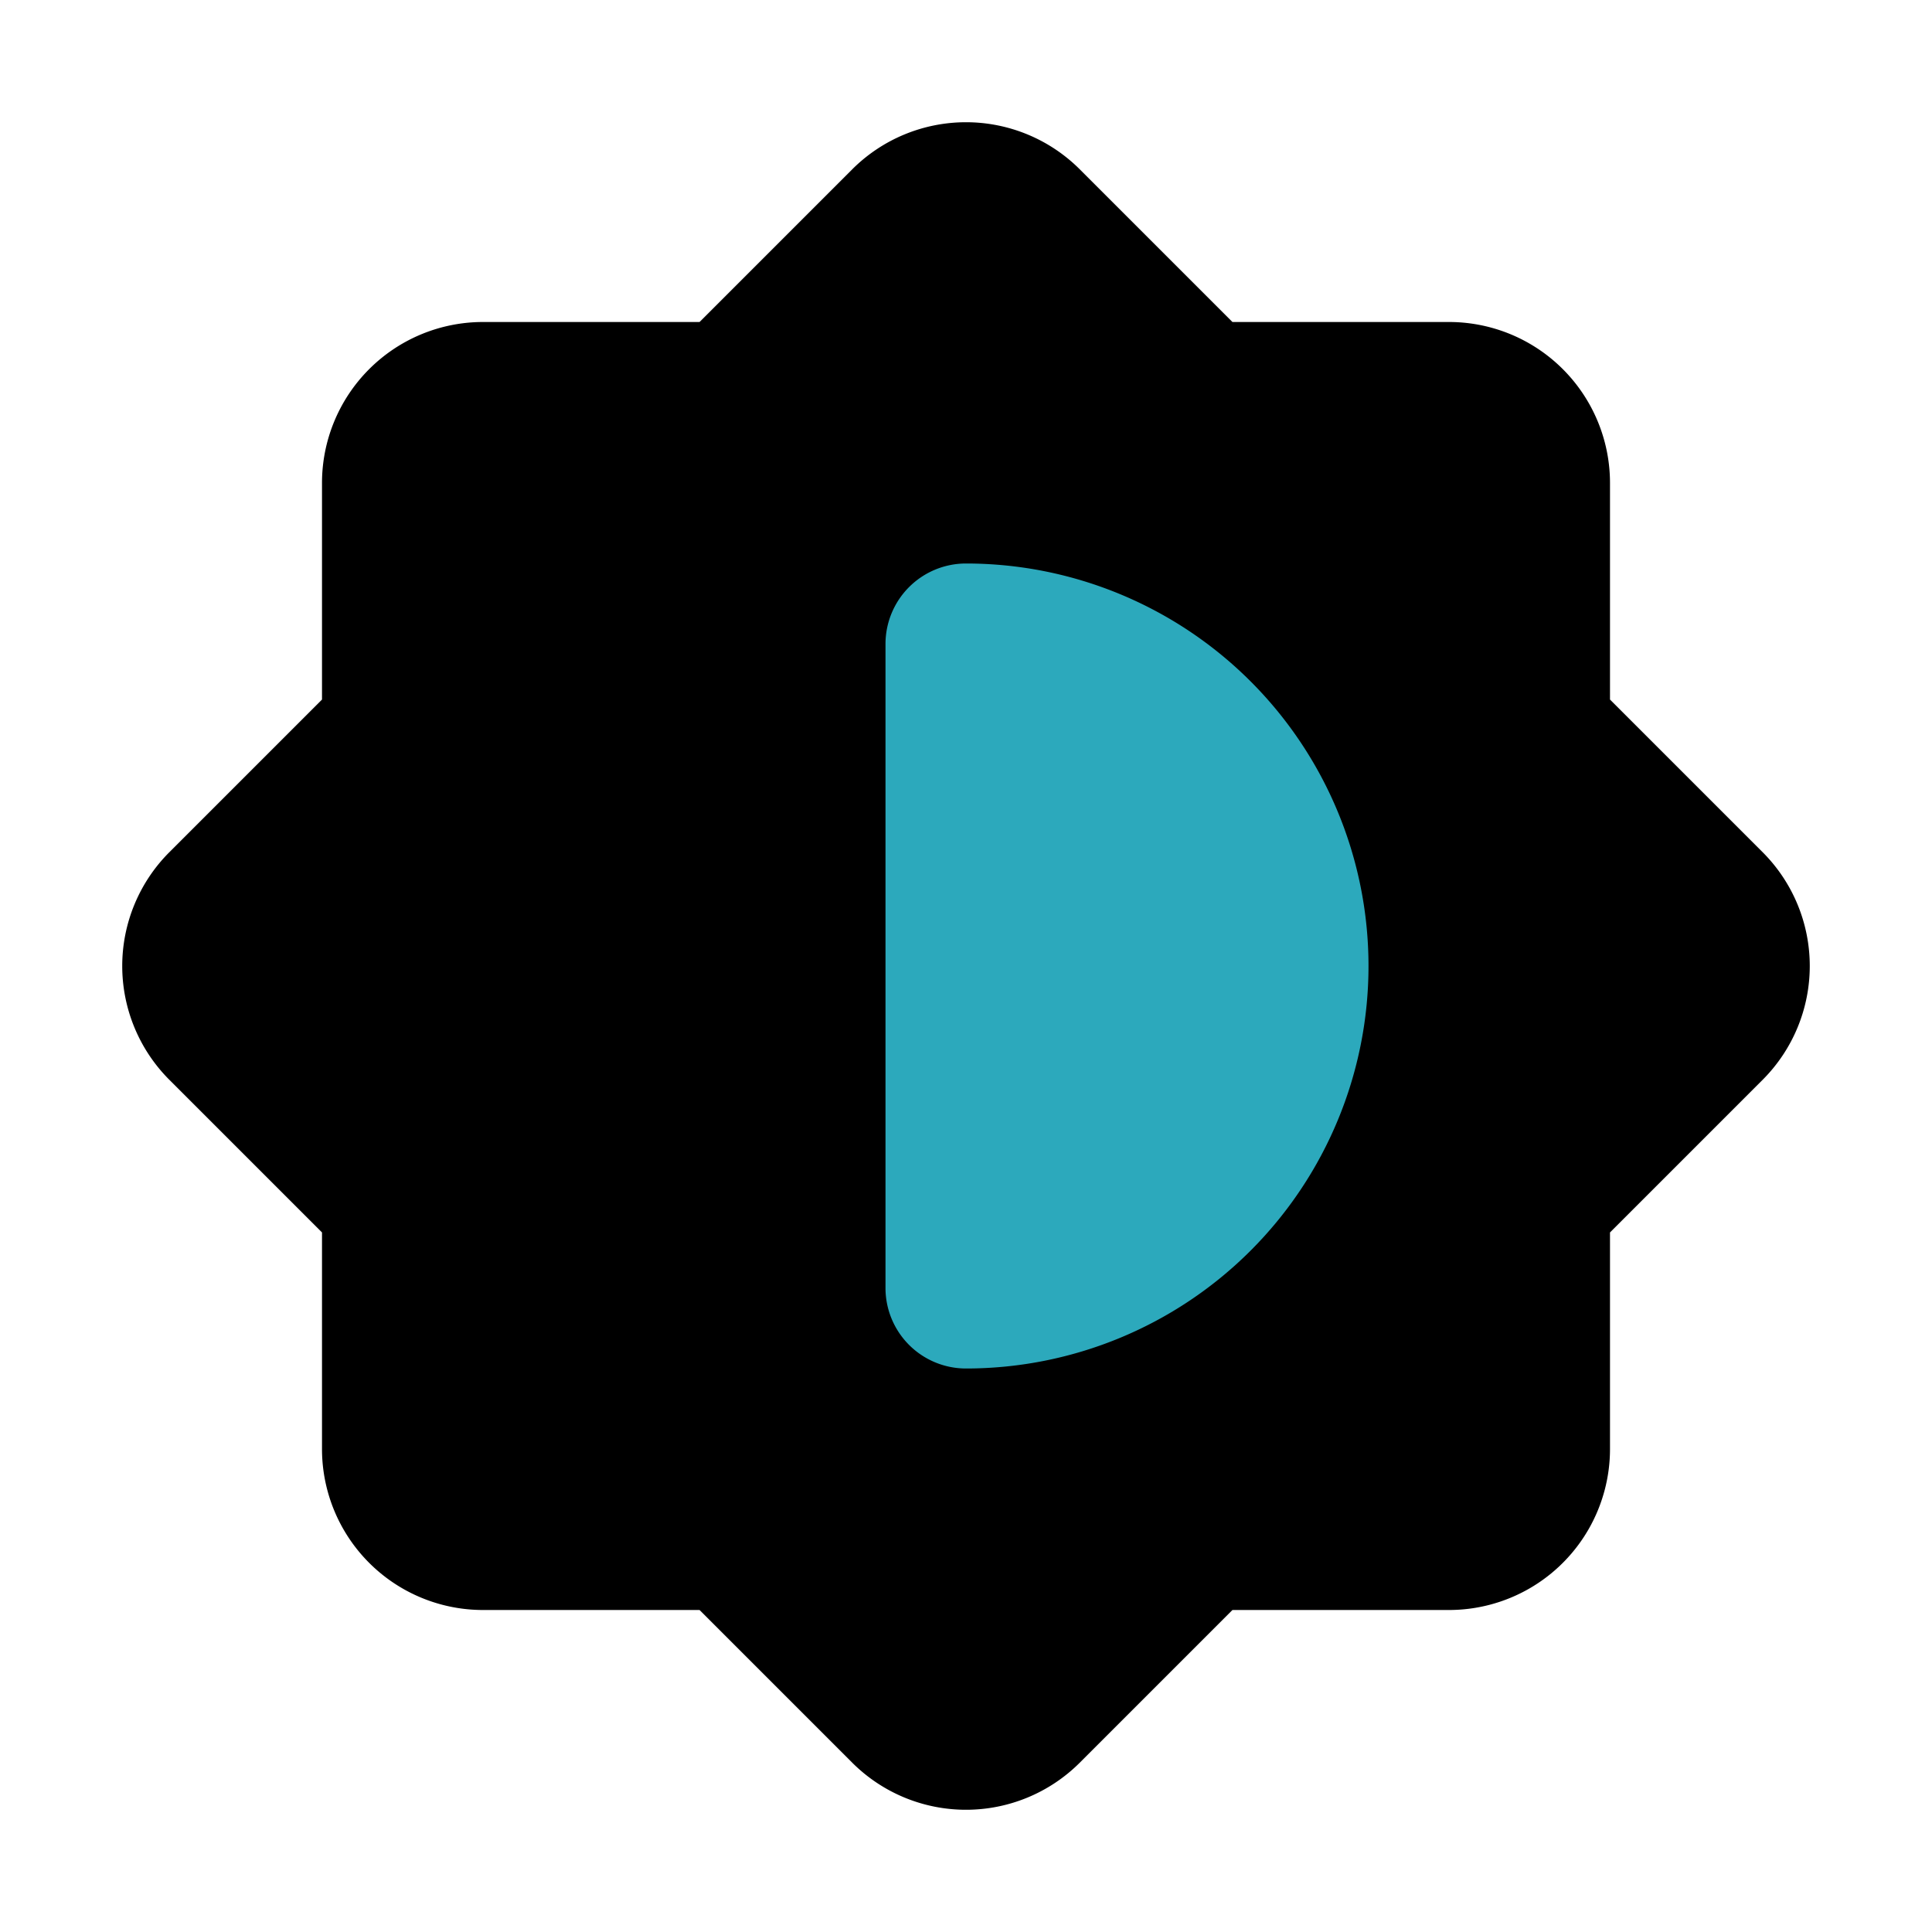
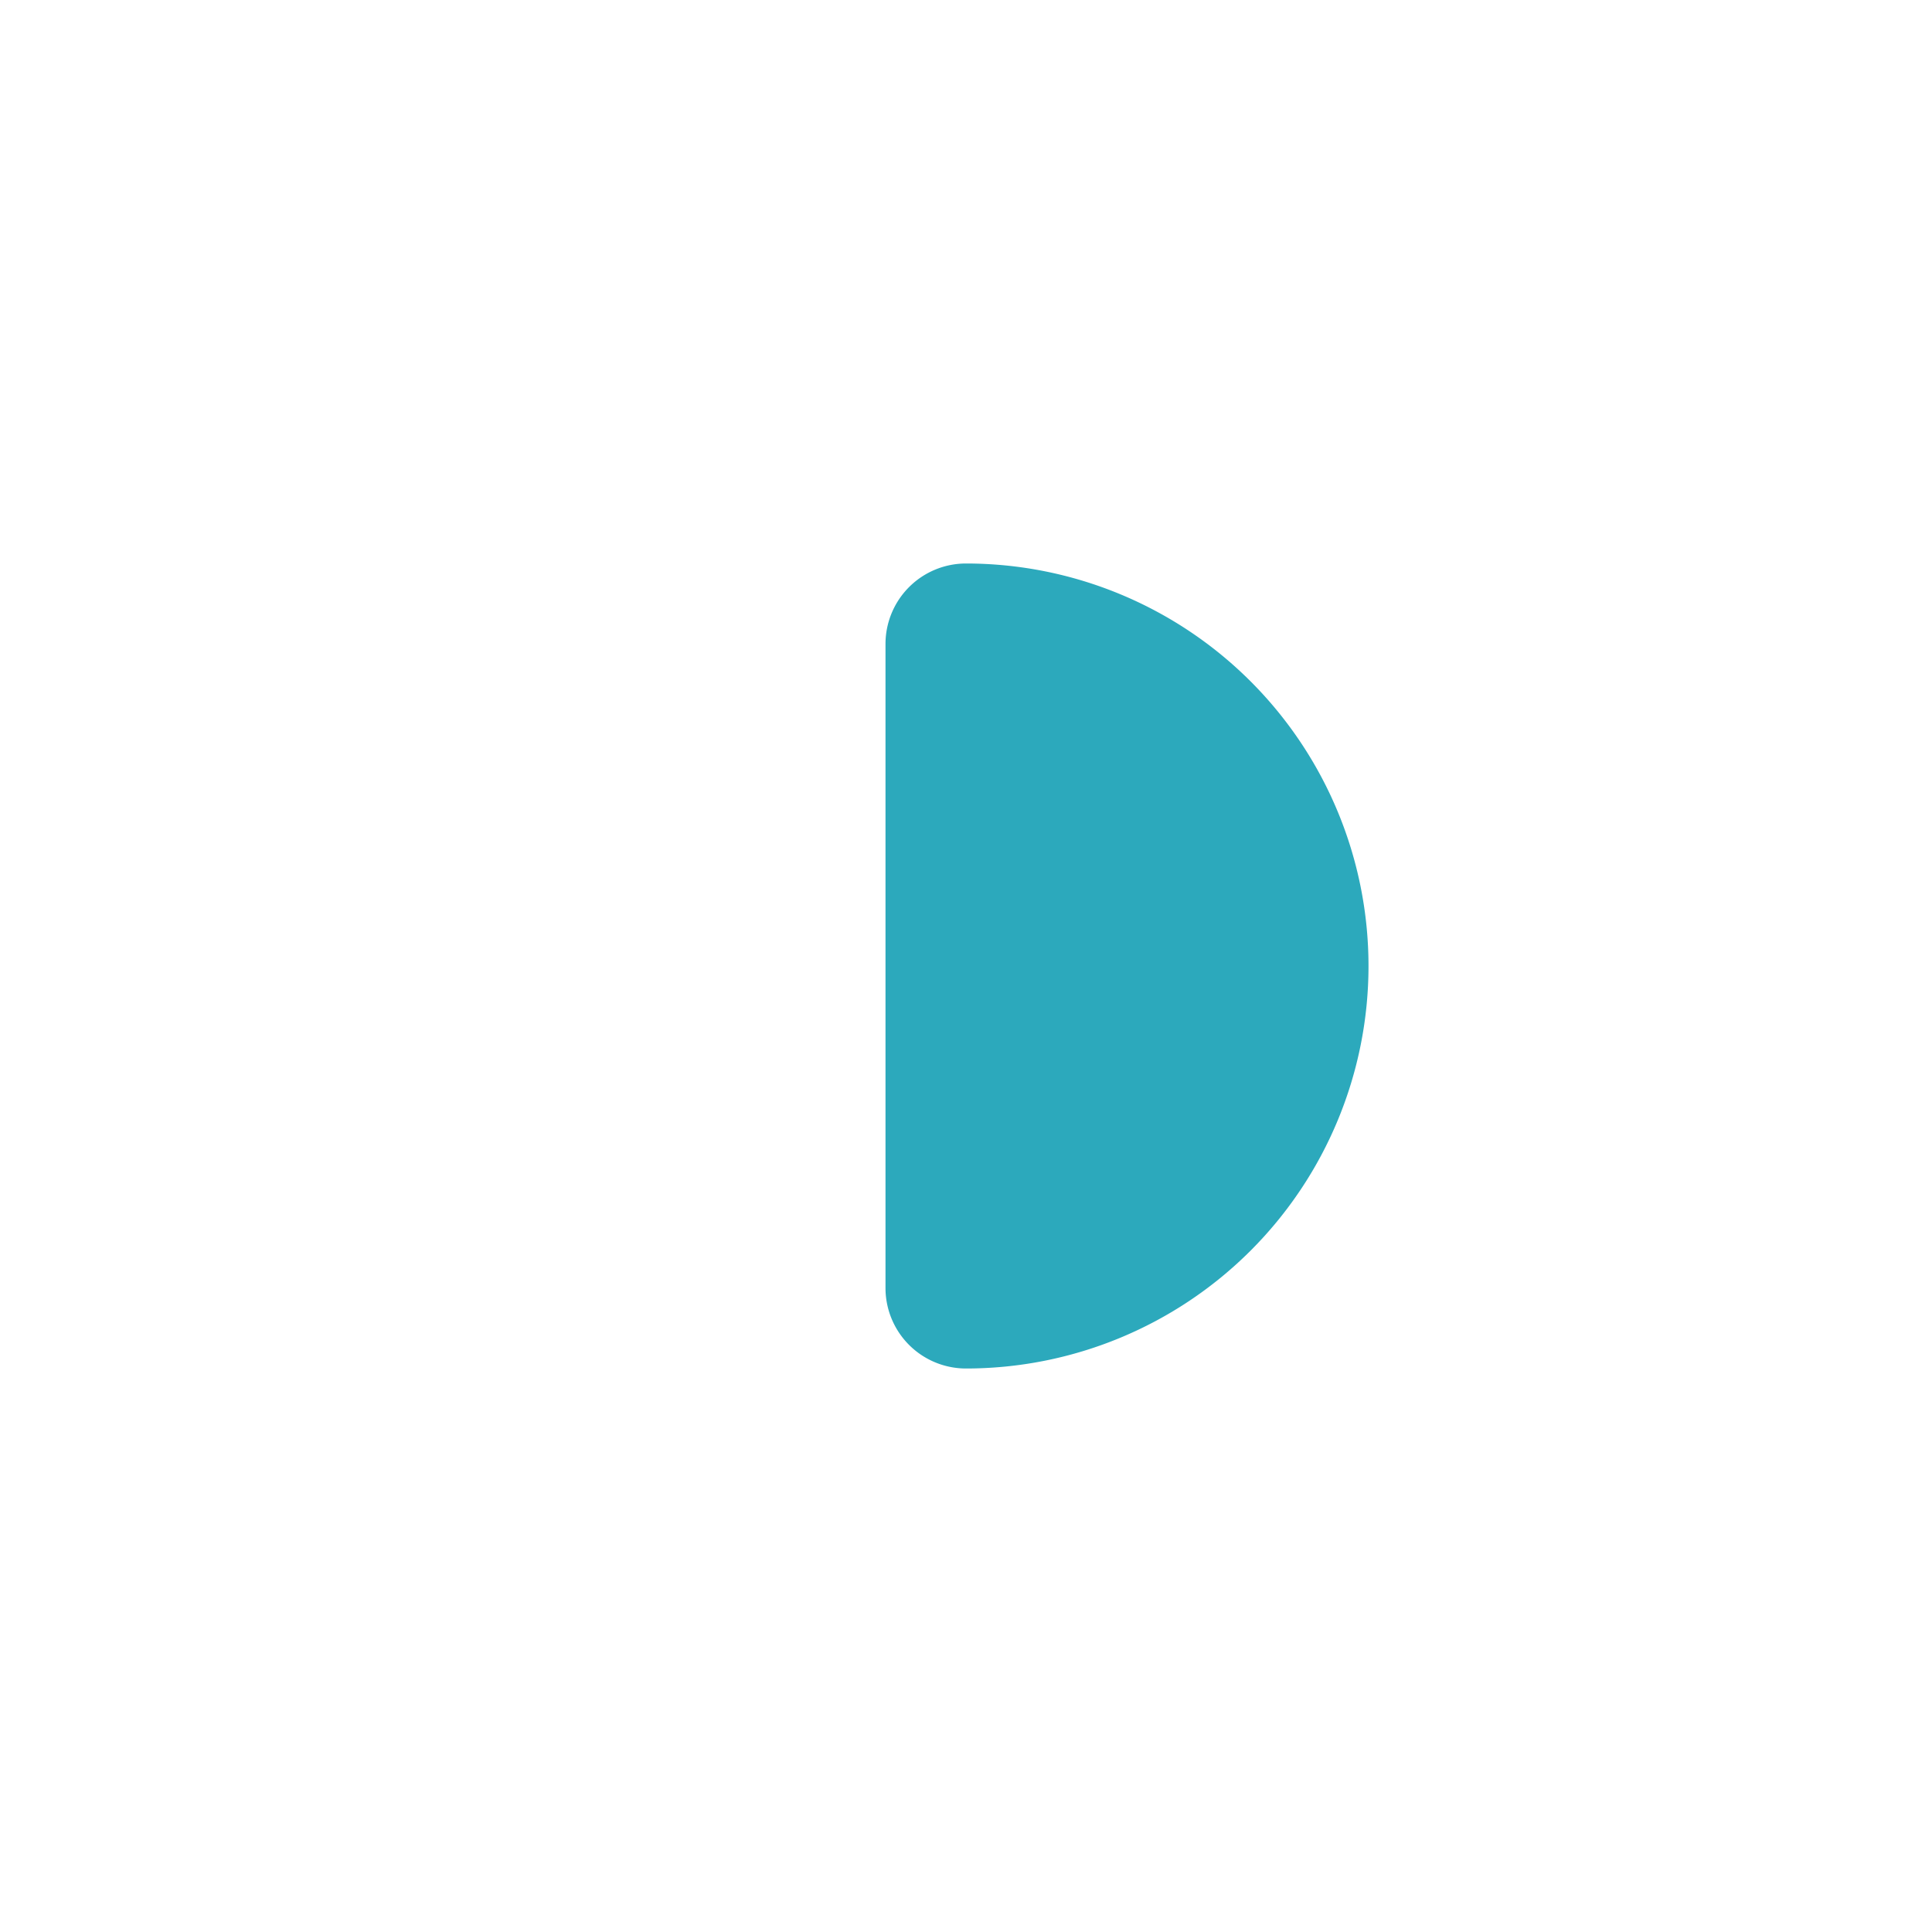
<svg xmlns="http://www.w3.org/2000/svg" fill="#000000" width="800px" height="800px" viewBox="0 0 24 24" id="contrass" data-name="Flat Color" class="icon flat-color">
-   <path id="primary" d="M21.9,10.59,20,8.69V6a2,2,0,0,0-2-2H15.31l-1.9-1.9a2,2,0,0,0-2.82,0L8.69,4H6A2,2,0,0,0,4,6V8.69l-1.9,1.9a2,2,0,0,0,0,2.82L4,15.31V18a2,2,0,0,0,2,2H8.69l1.9,1.9a2,2,0,0,0,2.82,0l1.9-1.9H18a2,2,0,0,0,2-2V15.31l1.9-1.9A2,2,0,0,0,21.9,10.59Z" style="fill: rgb(0, 0, 0);" />
-   <path id="secondary" d="M12,7a1,1,0,0,0-1,1v8a1,1,0,0,0,1,1A5,5,0,0,0,12,7Z" style="fill: rgb(44, 169, 188);" />
+   <path id="secondary" d="M12,7a1,1,0,0,0-1,1v8a1,1,0,0,0,1,1A5,5,0,0,0,12,7" style="fill: rgb(44, 169, 188);" />
</svg>